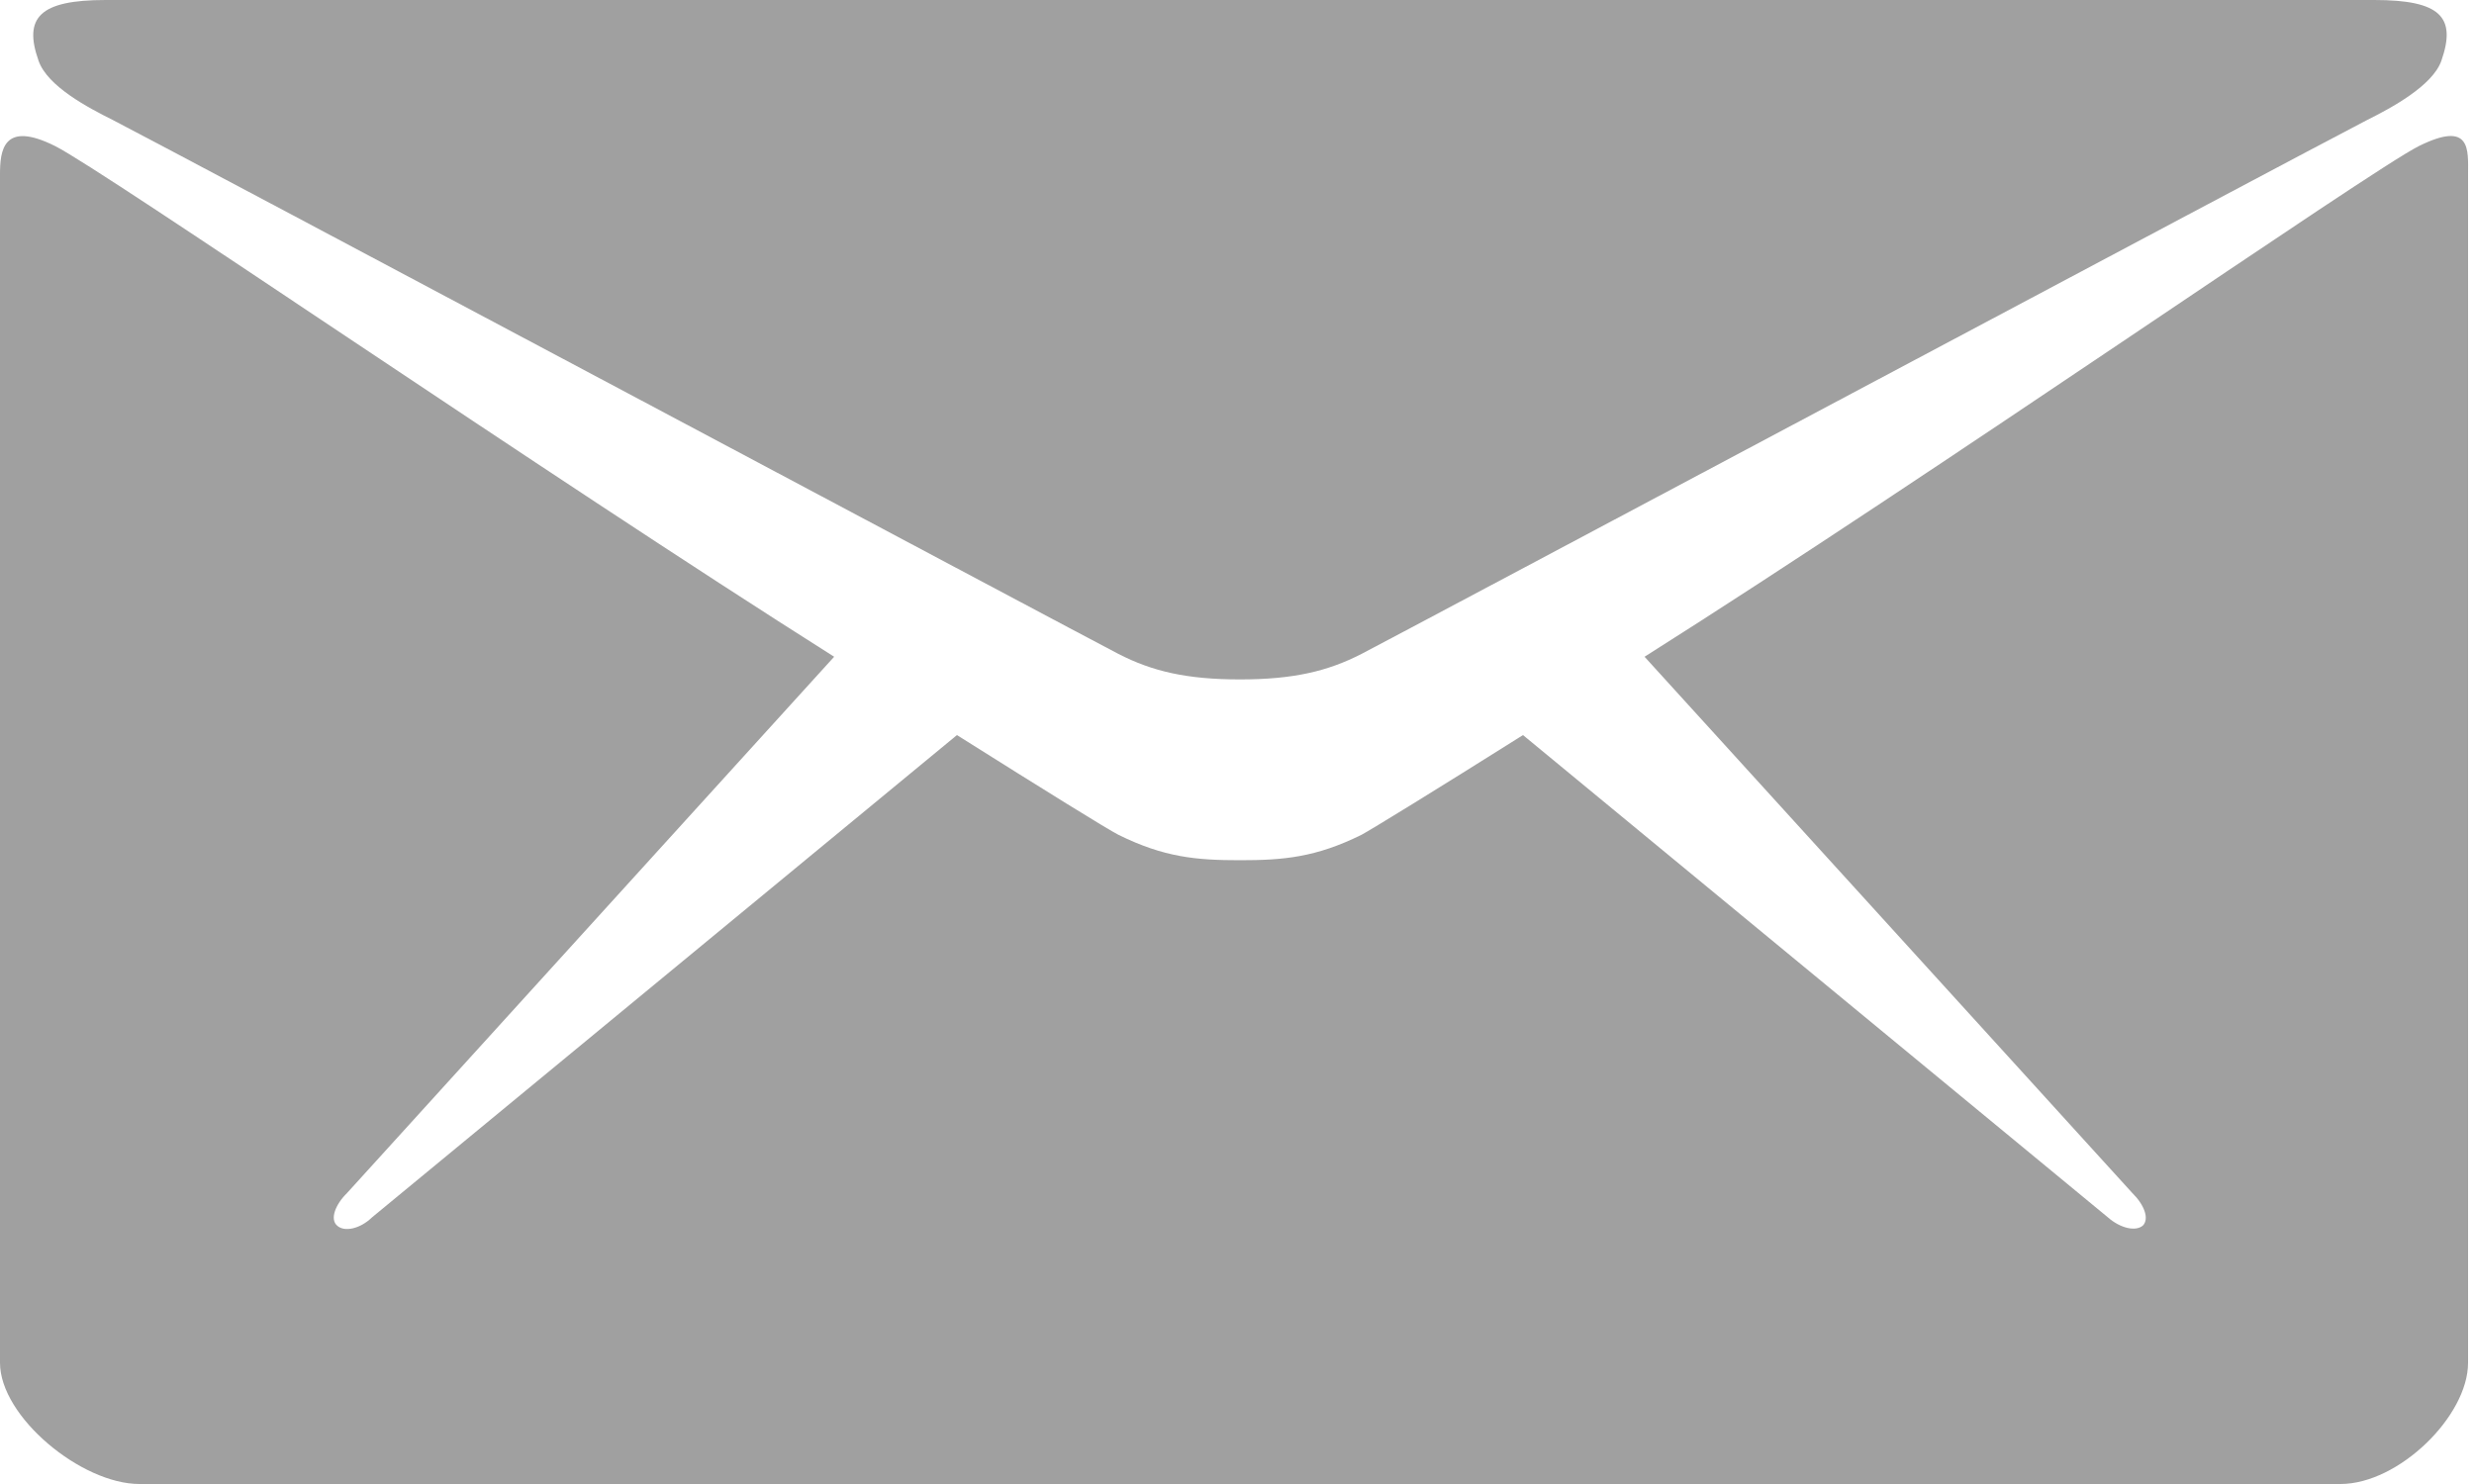
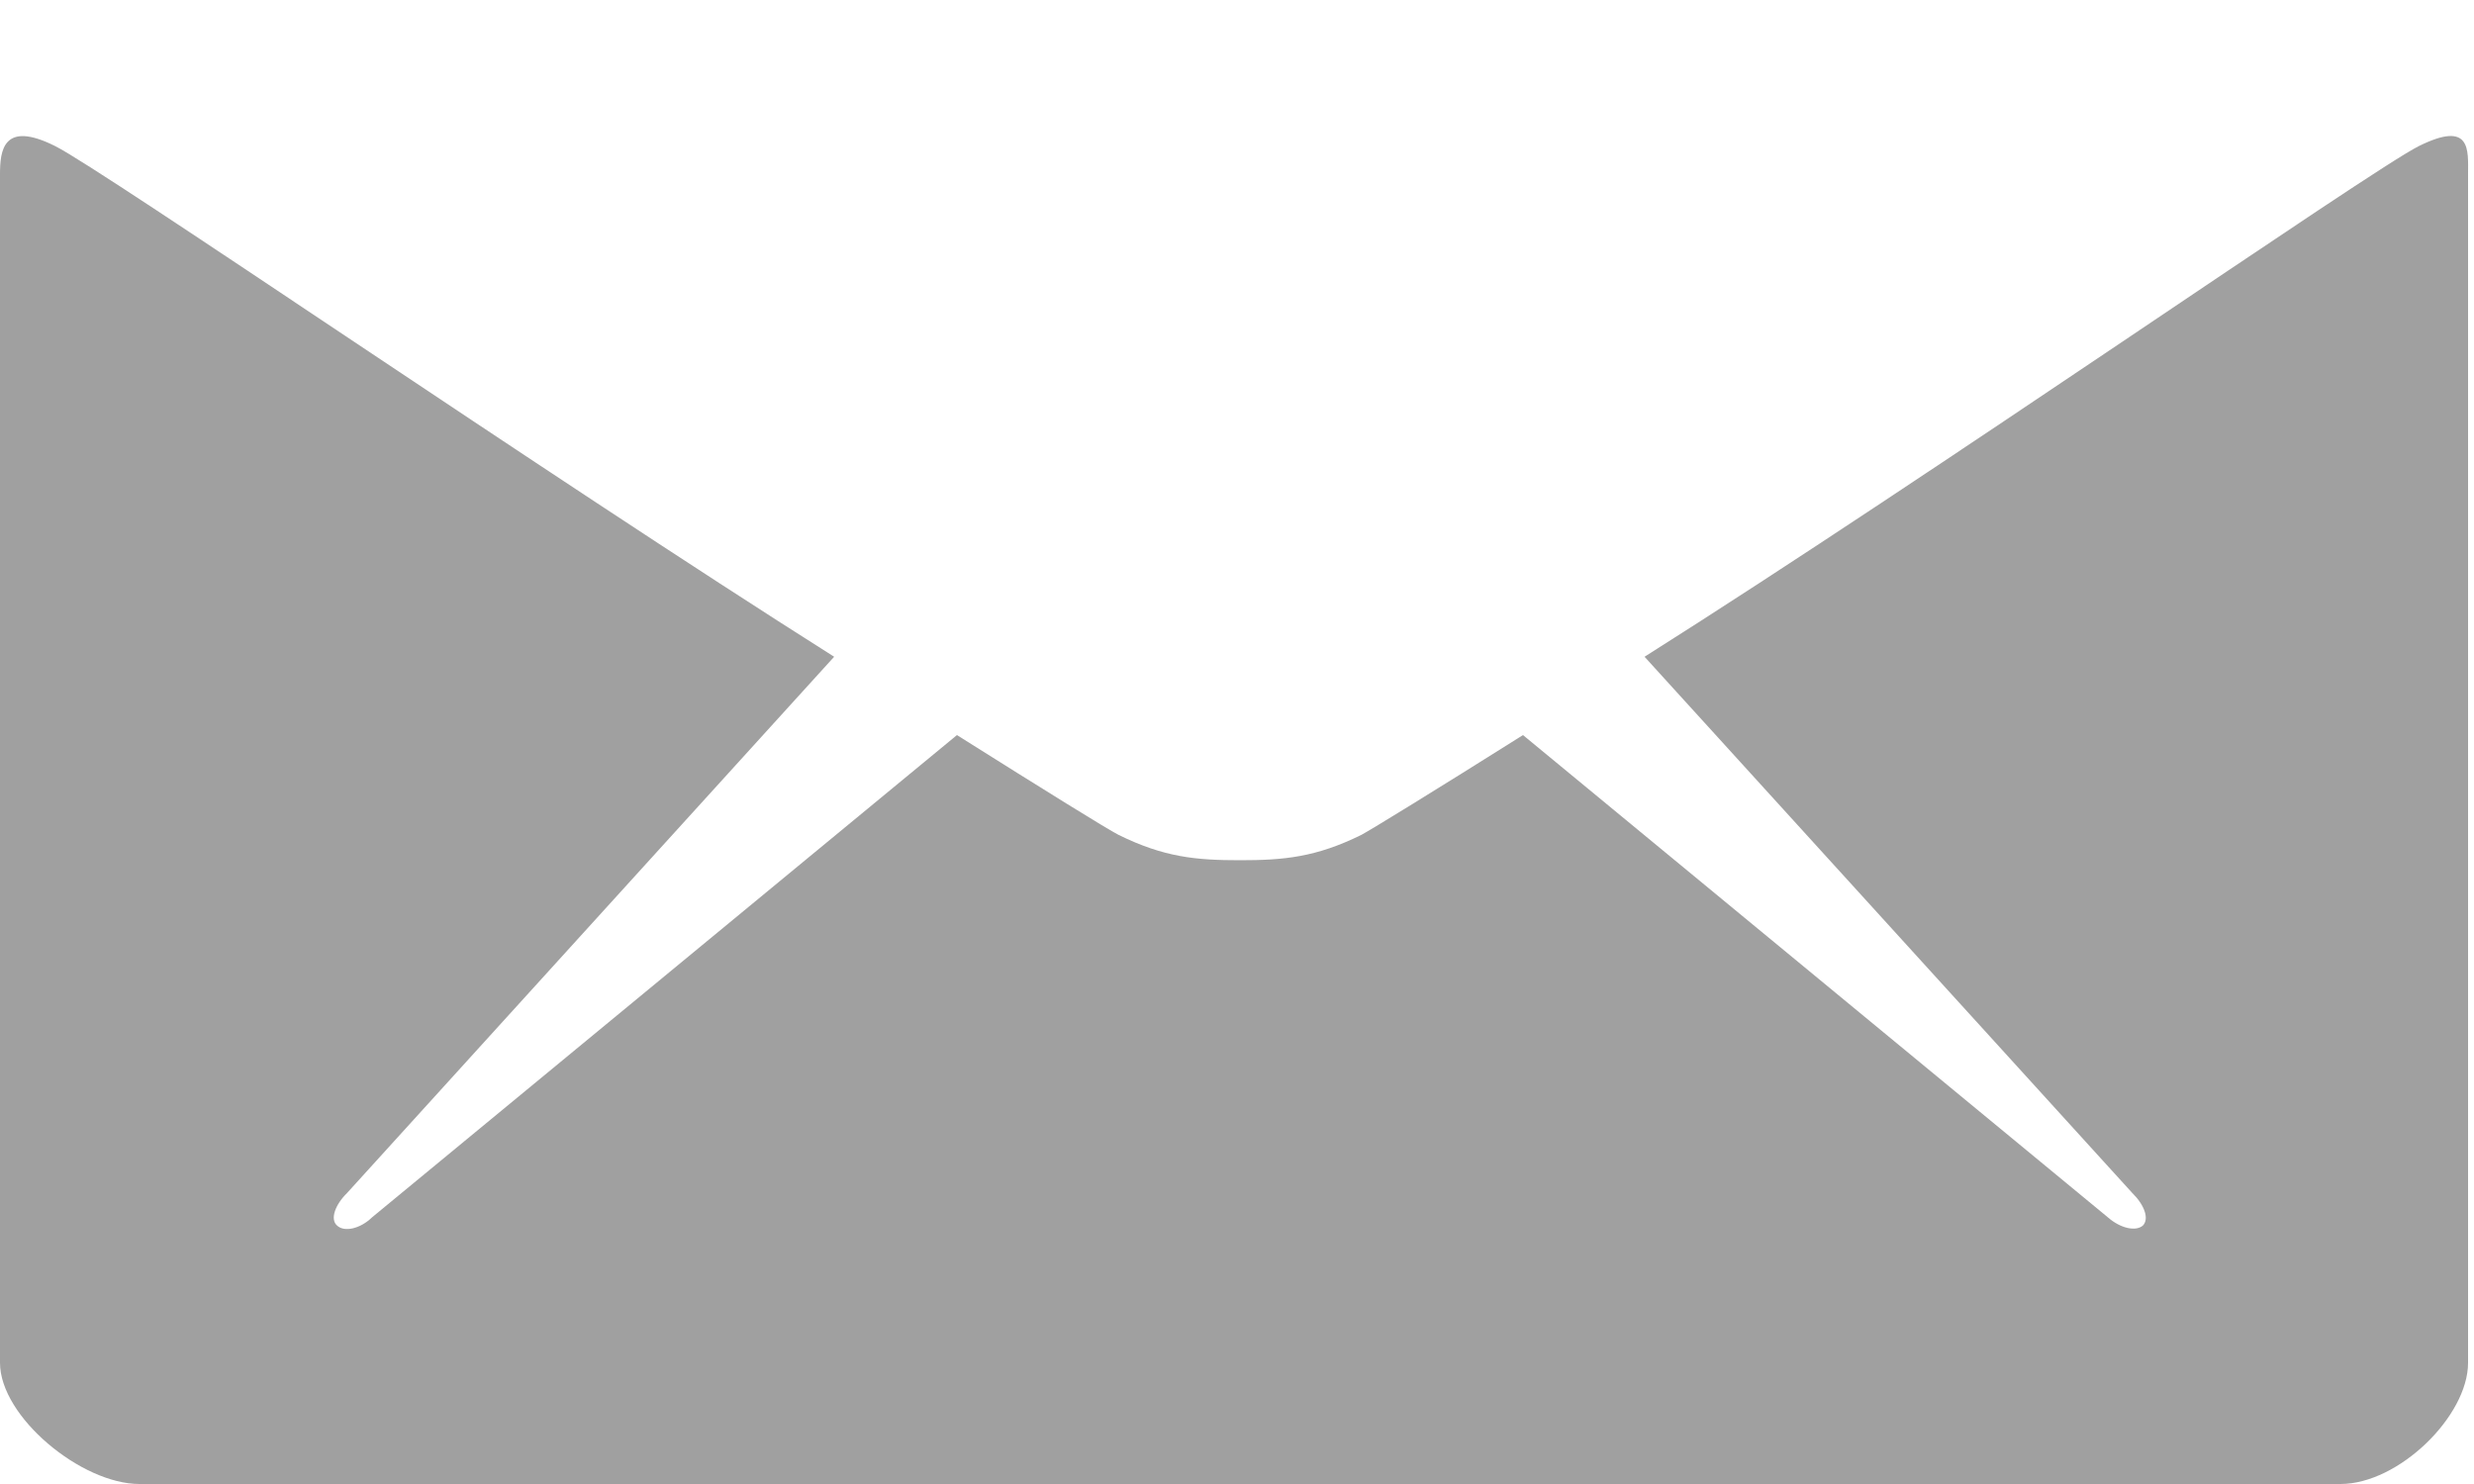
<svg xmlns="http://www.w3.org/2000/svg" width="30px" height="18px" viewBox="0 0 30 18" version="1.1">
  <title>email</title>
  <desc>Created with Sketch.</desc>
  <defs />
  <g id="Entwurf" stroke="none" stroke-width="1" fill="none" fill-rule="evenodd">
    <g id="Desktop-Footer" transform="translate(-371, -622)" fill="#A0A0A0">
      <g id="Body" transform="translate(0, -3295)">
        <g id="email" transform="translate(371, 3917)">
          <g id="Layer_1">
            <g id="Group">
-               <path d="M1.367,1.455 C2.158,1.863 13.151,7.72 13.561,7.931 C13.971,8.142 14.388,8.241 15.036,8.241 C15.683,8.241 16.101,8.142 16.511,7.931 C16.921,7.72 27.914,1.863 28.705,1.455 C29,1.308 29.496,1.041 29.604,0.738 C29.791,0.204 29.59,0 28.791,0 L15.036,0 L1.281,0 C0.482,0 0.281,0.211 0.468,0.738 C0.576,1.048 1.072,1.308 1.367,1.455 L1.367,1.455 Z" id="Shape" />
              <path d="M29.331,1.772 C28.741,2.067 23.446,5.752 19.942,7.966 L25.856,14.47 C26,14.611 26.065,14.78 25.986,14.864 C25.899,14.941 25.712,14.899 25.561,14.766 L18.468,8.916 C17.396,9.591 16.64,10.055 16.511,10.125 C15.957,10.399 15.568,10.434 15.036,10.434 C14.504,10.434 14.115,10.399 13.561,10.125 C13.424,10.055 12.676,9.591 11.604,8.916 L4.511,14.766 C4.367,14.906 4.173,14.948 4.086,14.864 C4,14.787 4.065,14.611 4.209,14.47 L10.115,7.966 C6.612,5.752 1.259,2.067 0.669,1.772 C0.036,1.455 0,1.828 0,2.116 L0,16.53 C0,17.184 0.986,18 1.691,18 L15.036,18 L28.381,18 C29.086,18 29.928,17.177 29.928,16.53 L29.928,2.116 C29.928,1.821 29.971,1.455 29.331,1.772 L29.331,1.772 Z" id="Shape" />
            </g>
          </g>
        </g>
      </g>
    </g>
  </g>
</svg>